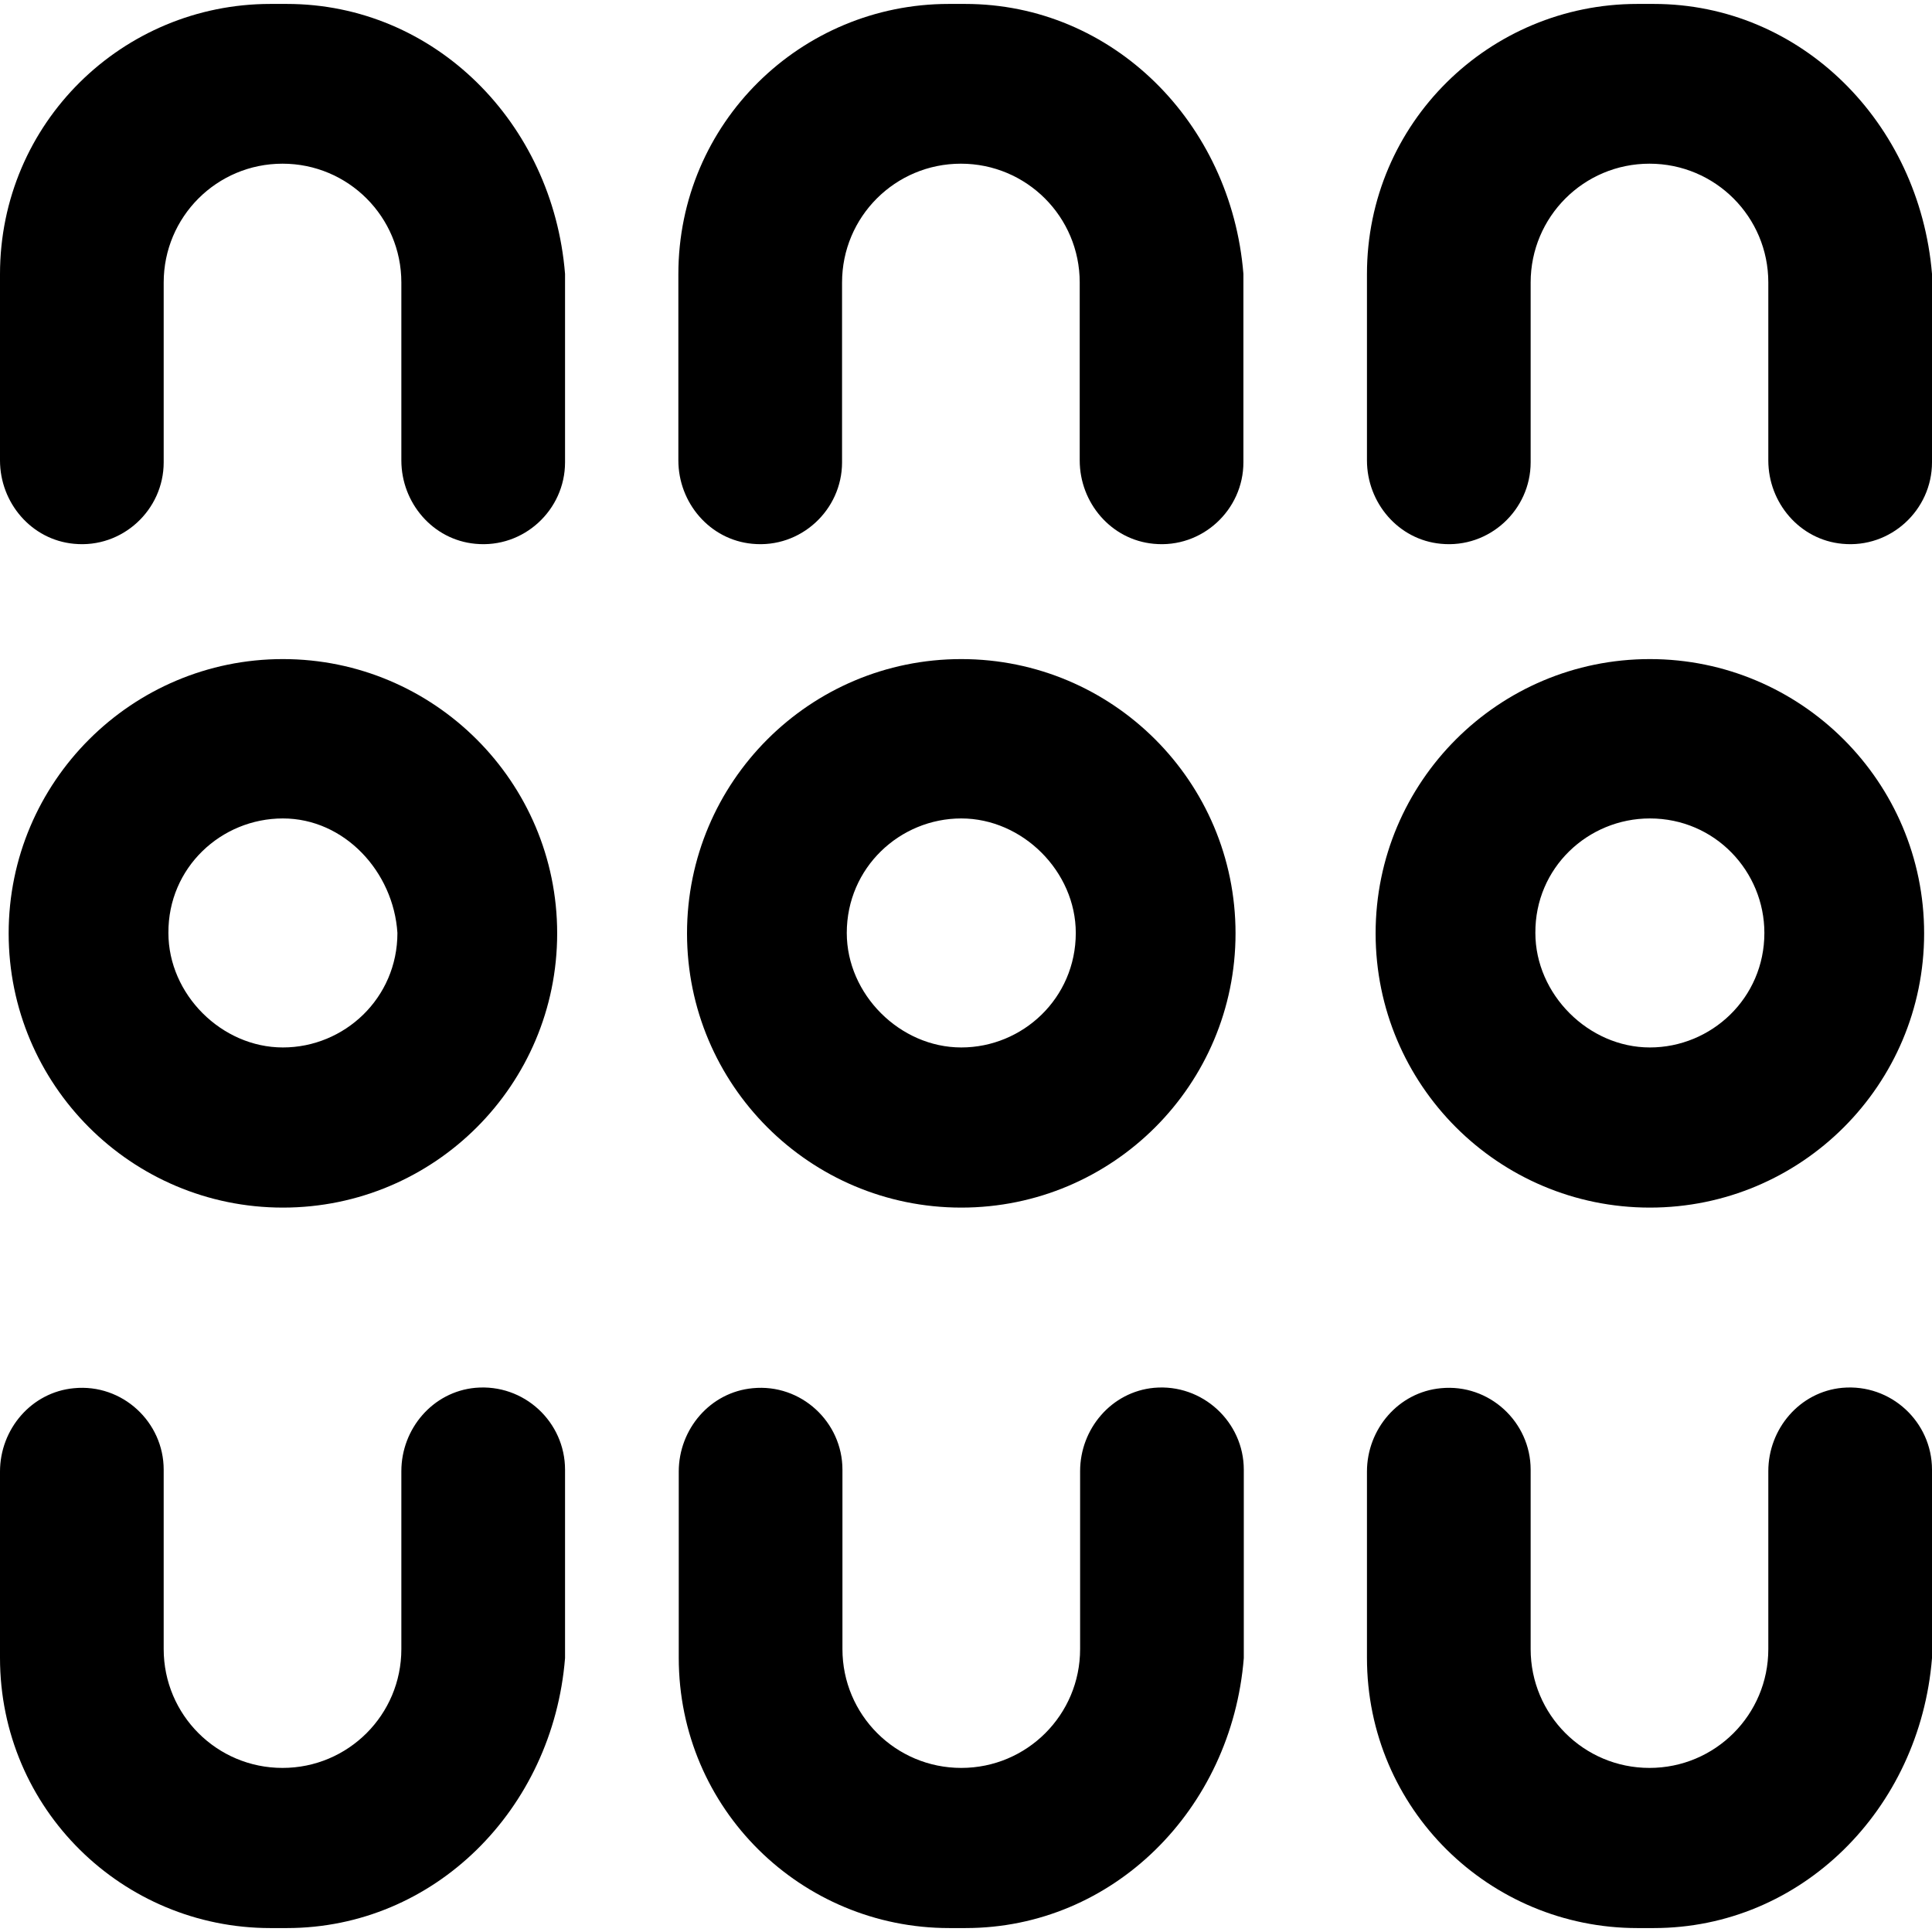
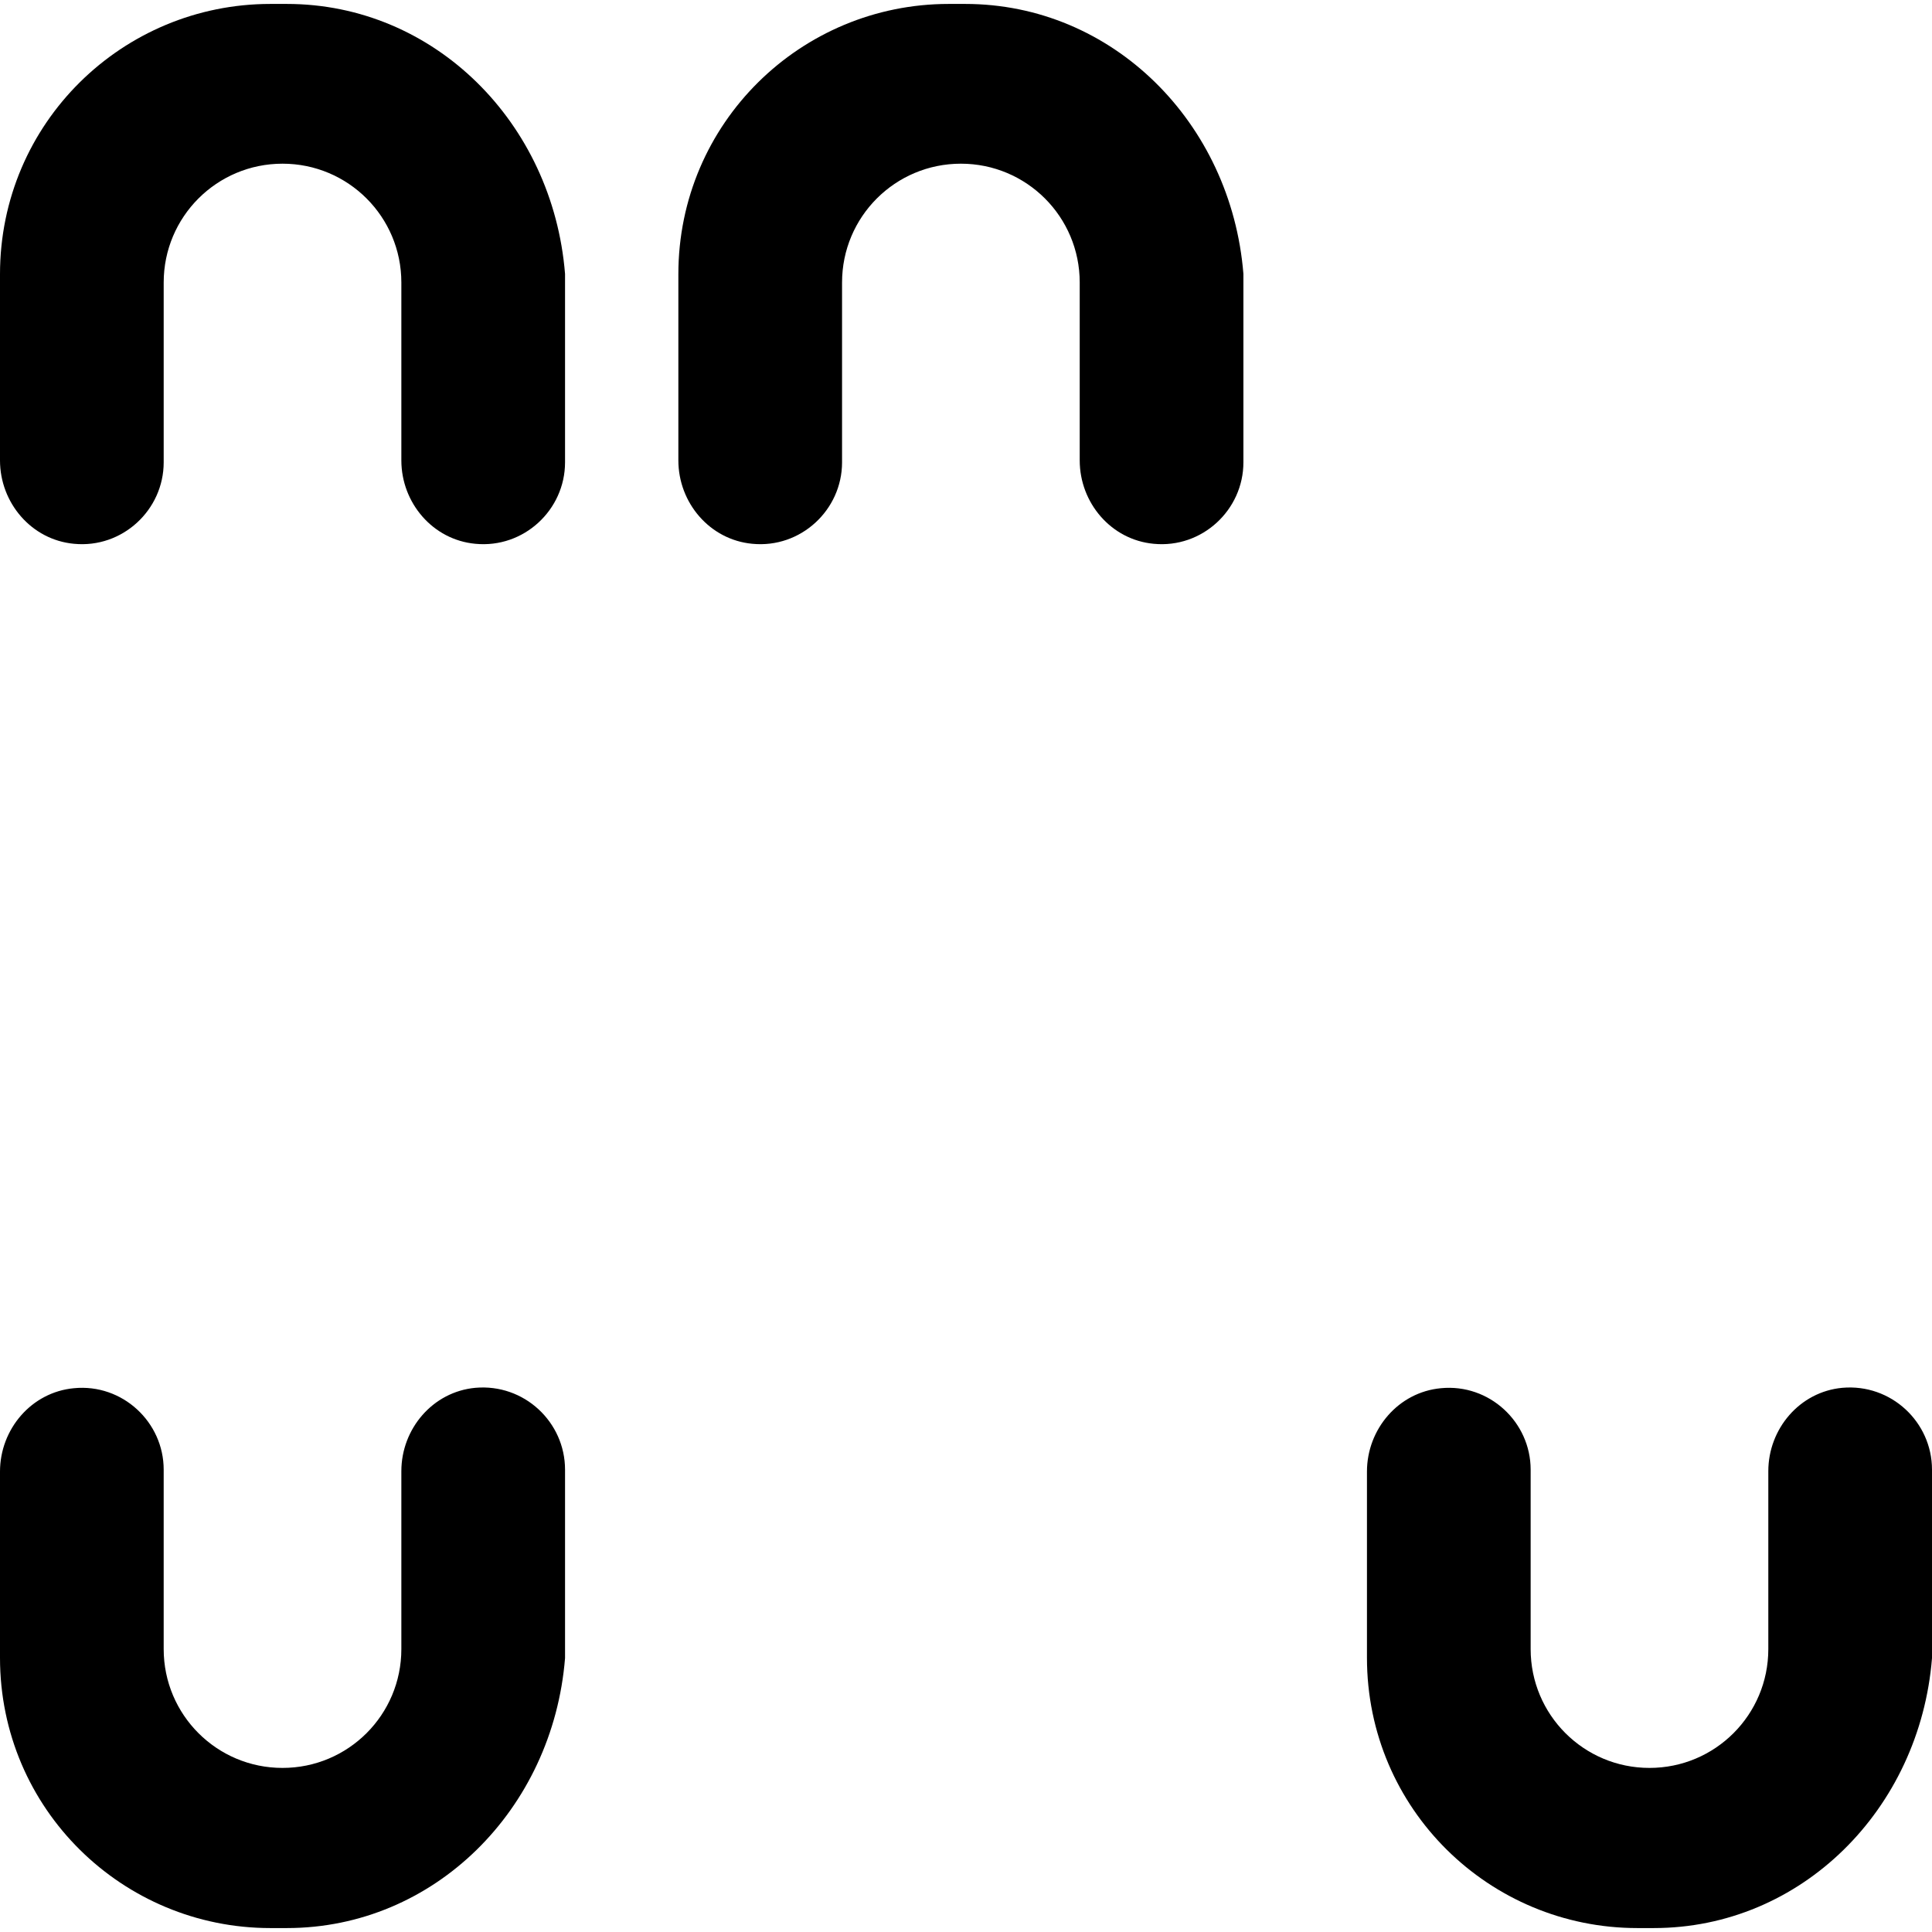
<svg xmlns="http://www.w3.org/2000/svg" version="1.1" id="Capa_1" x="0px" y="0px" viewBox="0 0 491 491" style="enable-background:new 0 0 491 491;" xml:space="preserve">
  <g>
    <g>
      <path d="M72.9,1h-4.2C31.2,1,0,31.2,0,69.7V117c0,10.8,8,20.2,18.8,21.2c12.3,1.2,22.8-8.6,22.8-20.7V71.8    c0-16.7,13.5-30.2,30.2-30.2S102,55.1,102,71.8V117c0,10.8,8,20.2,18.8,21.2c12.3,1.2,22.8-8.6,22.8-20.7V69.8c0-0.1,0-0.1,0-0.2    C140.5,31.1,110.3,1,72.9,1z" />
      <path d="M245.3,1h-4.2c-37.5,0-68.7,30.2-68.7,68.7V117c0,10.8,8,20.2,18.8,21.2c12.3,1.2,22.8-8.6,22.8-20.7V71.8    c0-16.7,13.5-30.2,30.2-30.2s30.2,13.5,30.2,30.2V117c0,10.8,8,20.2,18.8,21.2c12.3,1.2,22.8-8.6,22.8-20.7V69.8    c0-0.1,0-0.1,0-0.2C312.9,31.1,282.7,1,245.3,1z" />
-       <path d="M491,69.6C487.8,31.2,457.7,1,420.3,1h-4.2c-37.5,0-68.7,30.2-68.7,68.7V117c0,10.8,8,20.2,18.8,21.2    c12.3,1.2,22.8-8.6,22.8-20.7V71.8c0-16.7,13.5-30.2,30.2-30.2s30.2,13.5,30.2,30.2V117c0,10.8,8,20.2,18.8,21.2    c12.3,1.2,22.8-8.6,22.8-20.7V69.8C491,69.7,491,69.6,491,69.6z" />
      <path d="M120.8,352.7c-10.8,1-18.8,10.4-18.8,21.2v45.2c0,16.7-13.5,30.2-30.2,30.2s-30.2-13.5-30.2-30.2v-45.6    c0-12.1-10.5-21.9-22.8-20.7C8,353.8,0,363.2,0,374v47.3C0,459.8,31.2,490,68.7,490h4.2c37.4,0,67.6-30.1,70.7-68.6    c0-0.1,0-0.1,0-0.2v-47.7C143.6,361.4,133.2,351.6,120.8,352.7z" />
-       <path d="M293.3,352.7c-10.8,1-18.8,10.4-18.8,21.2v45.2c0,16.7-13.5,30.2-30.2,30.2s-30.2-13.5-30.2-30.2v-45.6    c0-12.1-10.5-21.9-22.8-20.7c-10.8,1-18.8,10.4-18.8,21.2v47.3c0,38.5,31.2,68.7,68.7,68.7h4.2c37.4,0,67.6-30.1,70.7-68.6    c0-0.1,0-0.1,0-0.2v-47.7C316.1,361.4,305.6,351.6,293.3,352.7z" />
      <path d="M468.2,352.7c-10.8,1-18.8,10.4-18.8,21.2v45.2c0,16.7-13.5,30.2-30.2,30.2S389,435.8,389,419.1v-45.6    c0-12.1-10.5-21.9-22.8-20.7c-10.8,1-18.8,10.4-18.8,21.2v47.3c0,38.5,31.2,68.7,68.7,68.7h4.2c37.4,0,67.6-30.1,70.7-68.6    c0-0.1,0-0.1,0-0.2v-47.7C491,361.4,480.6,351.6,468.2,352.7z" />
-       <path d="M71.9,306.9c38.5,0,69.7-31.2,69.7-69.7s-31.3-69.7-69.7-69.7S2.2,198.7,2.2,237.2S33.4,306.9,71.9,306.9z M71.9,208    c15.6,0,28.1,13.5,29.1,29.1c0,16.6-13.5,29.1-29.1,29.1s-29.1-13.5-29.1-29.1C42.7,220.5,56.2,208,71.9,208z" />
-       <path d="M244.3,306.9c38.5,0,69.7-31.2,69.7-69.7s-31.2-69.7-69.7-69.7s-69.7,31.2-69.7,69.7S205.8,306.9,244.3,306.9z M244.3,208    c15.6,0,29.1,13.5,29.1,29.1c0,16.6-13.5,29.1-29.1,29.1s-29.1-13.5-29.1-29.1C215.2,220.5,228.7,208,244.3,208z" />
-       <path d="M419.3,306.9c38.5,0,69.7-31.2,69.7-69.7s-31.3-69.7-69.7-69.7c-38.5,0-69.7,31.2-69.7,69.7S380.8,306.9,419.3,306.9z     M419.3,208c16.6,0,29.1,13.5,29.1,29.1c0,16.6-13.5,29.1-29.1,29.1s-29.1-13.5-29.1-29.1C390.1,220.5,403.6,208,419.3,208z" />
    </g>
  </g>
  <g>
</g>
  <g>
</g>
  <g>
</g>
  <g>
</g>
  <g>
</g>
  <g>
</g>
  <g>
</g>
  <g>
</g>
  <g>
</g>
  <g>
</g>
  <g>
</g>
  <g>
</g>
  <g>
</g>
  <g>
</g>
  <g>
</g>
</svg>